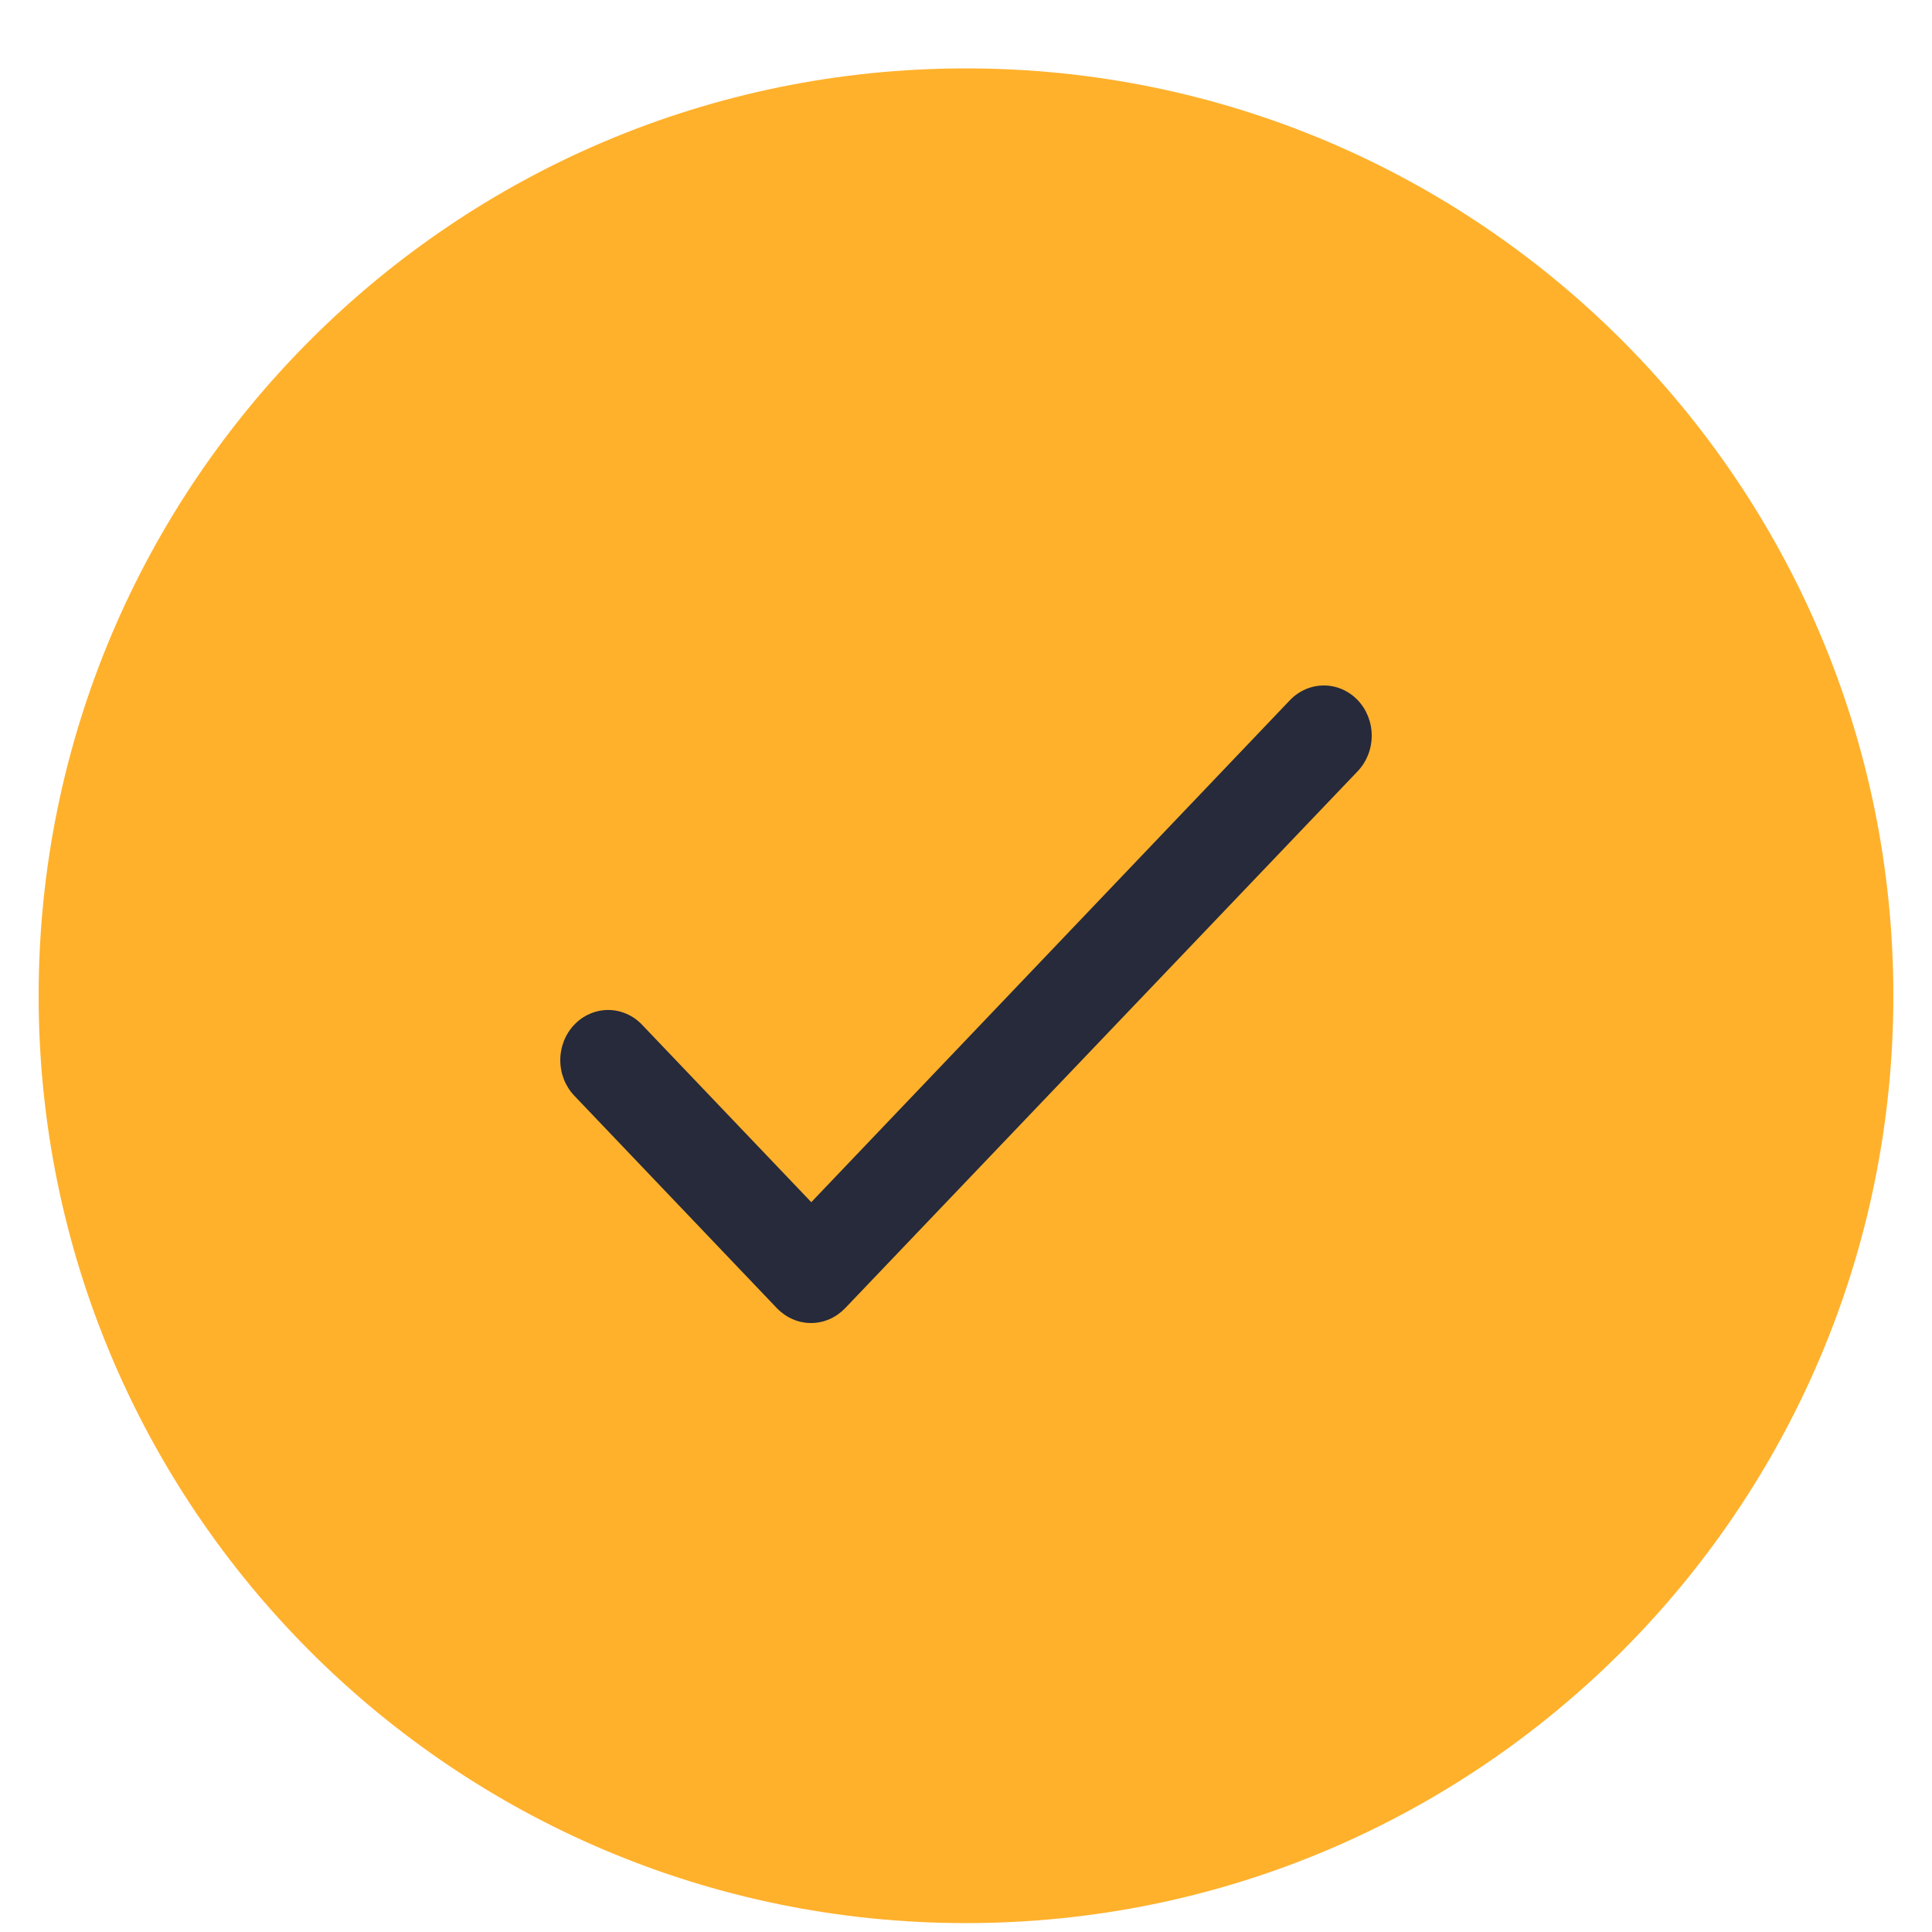
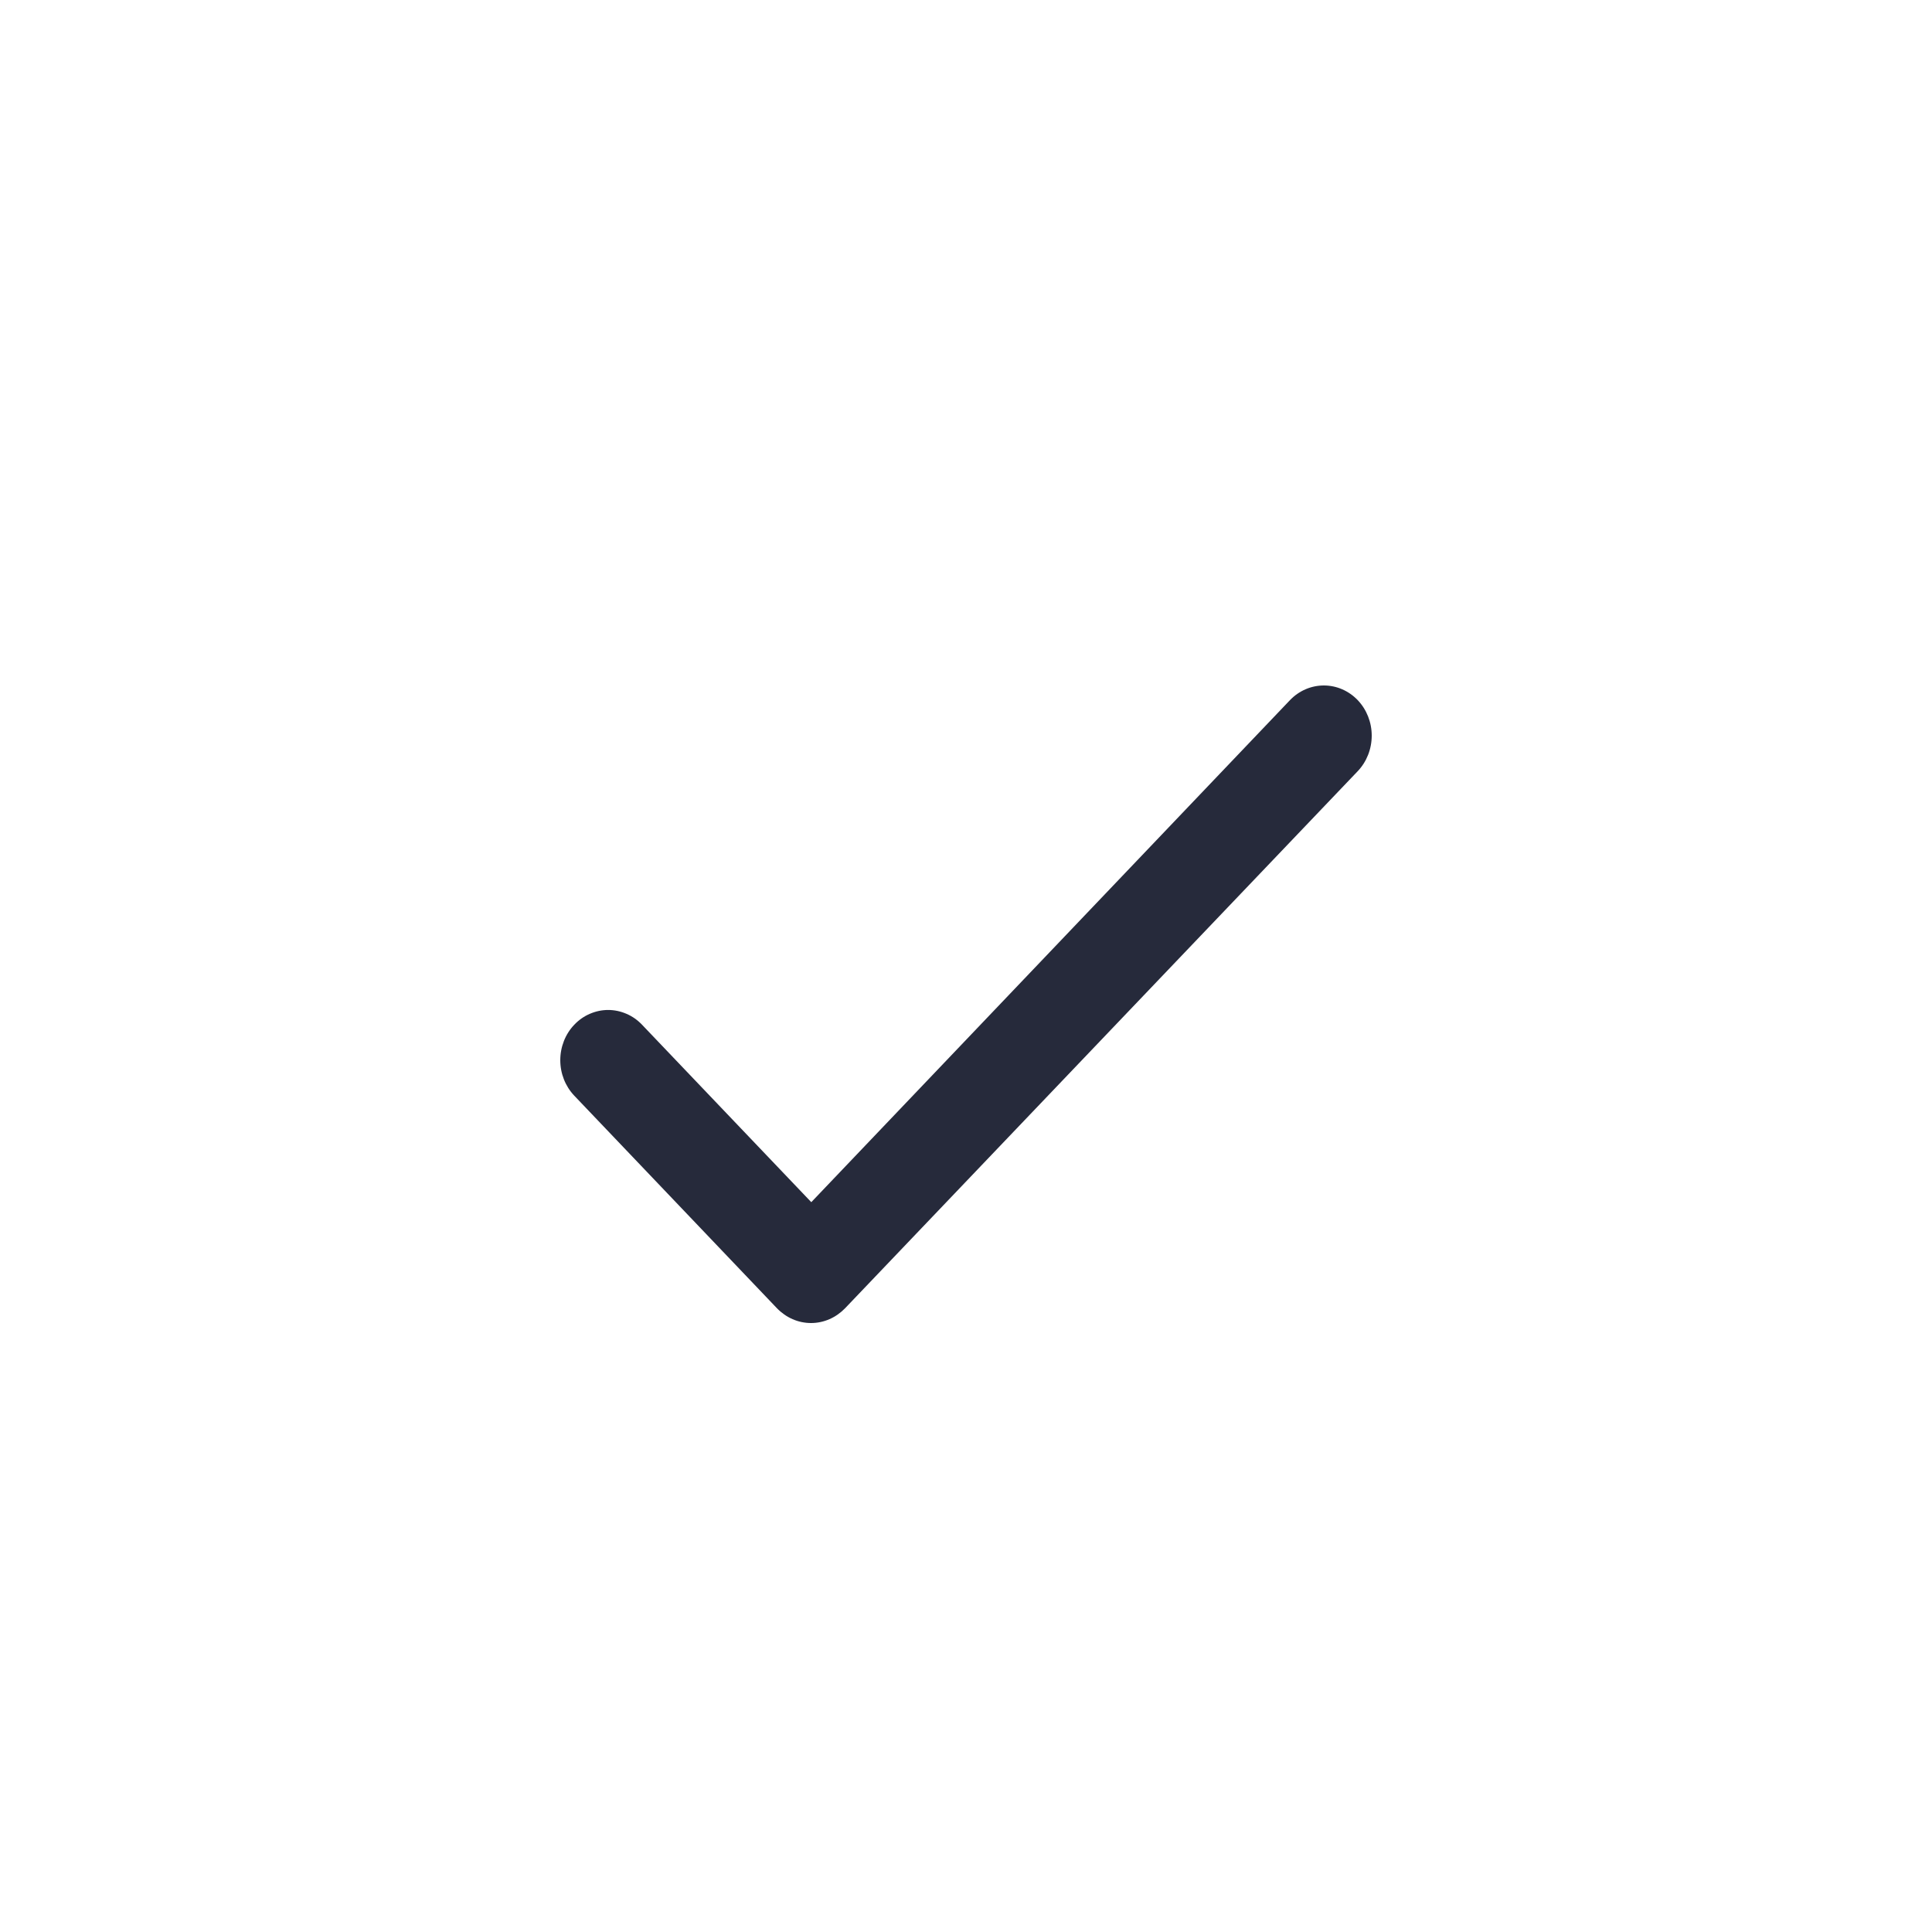
<svg xmlns="http://www.w3.org/2000/svg" width="25" height="25" viewBox="0 0 25 25" fill="none">
-   <path d="M12.5 24.885C19.127 24.885 24.5 19.513 24.5 12.885C24.5 6.258 19.127 0.885 12.5 0.885C5.873 0.885 0.5 6.258 0.5 12.885C0.5 19.513 5.873 24.885 12.5 24.885Z" fill="#FFB12C" />
  <path d="M10.498 15.556L8.308 13.26C8.25 13.199 8.182 13.151 8.107 13.119C8.031 13.086 7.951 13.069 7.869 13.069C7.788 13.069 7.708 13.086 7.632 13.119C7.557 13.151 7.489 13.199 7.431 13.26C7.315 13.381 7.25 13.547 7.25 13.719C7.25 13.891 7.315 14.056 7.431 14.178L10.053 16.928C10.111 16.988 10.18 17.037 10.256 17.07C10.331 17.103 10.413 17.12 10.495 17.12C10.576 17.12 10.658 17.103 10.733 17.07C10.809 17.037 10.878 16.988 10.936 16.928L17.569 9.979C17.685 9.857 17.75 9.692 17.75 9.519C17.75 9.347 17.685 9.182 17.569 9.06C17.452 8.938 17.295 8.87 17.131 8.87C16.966 8.87 16.809 8.938 16.692 9.06L10.498 15.556Z" fill="#262A3B" />
</svg>